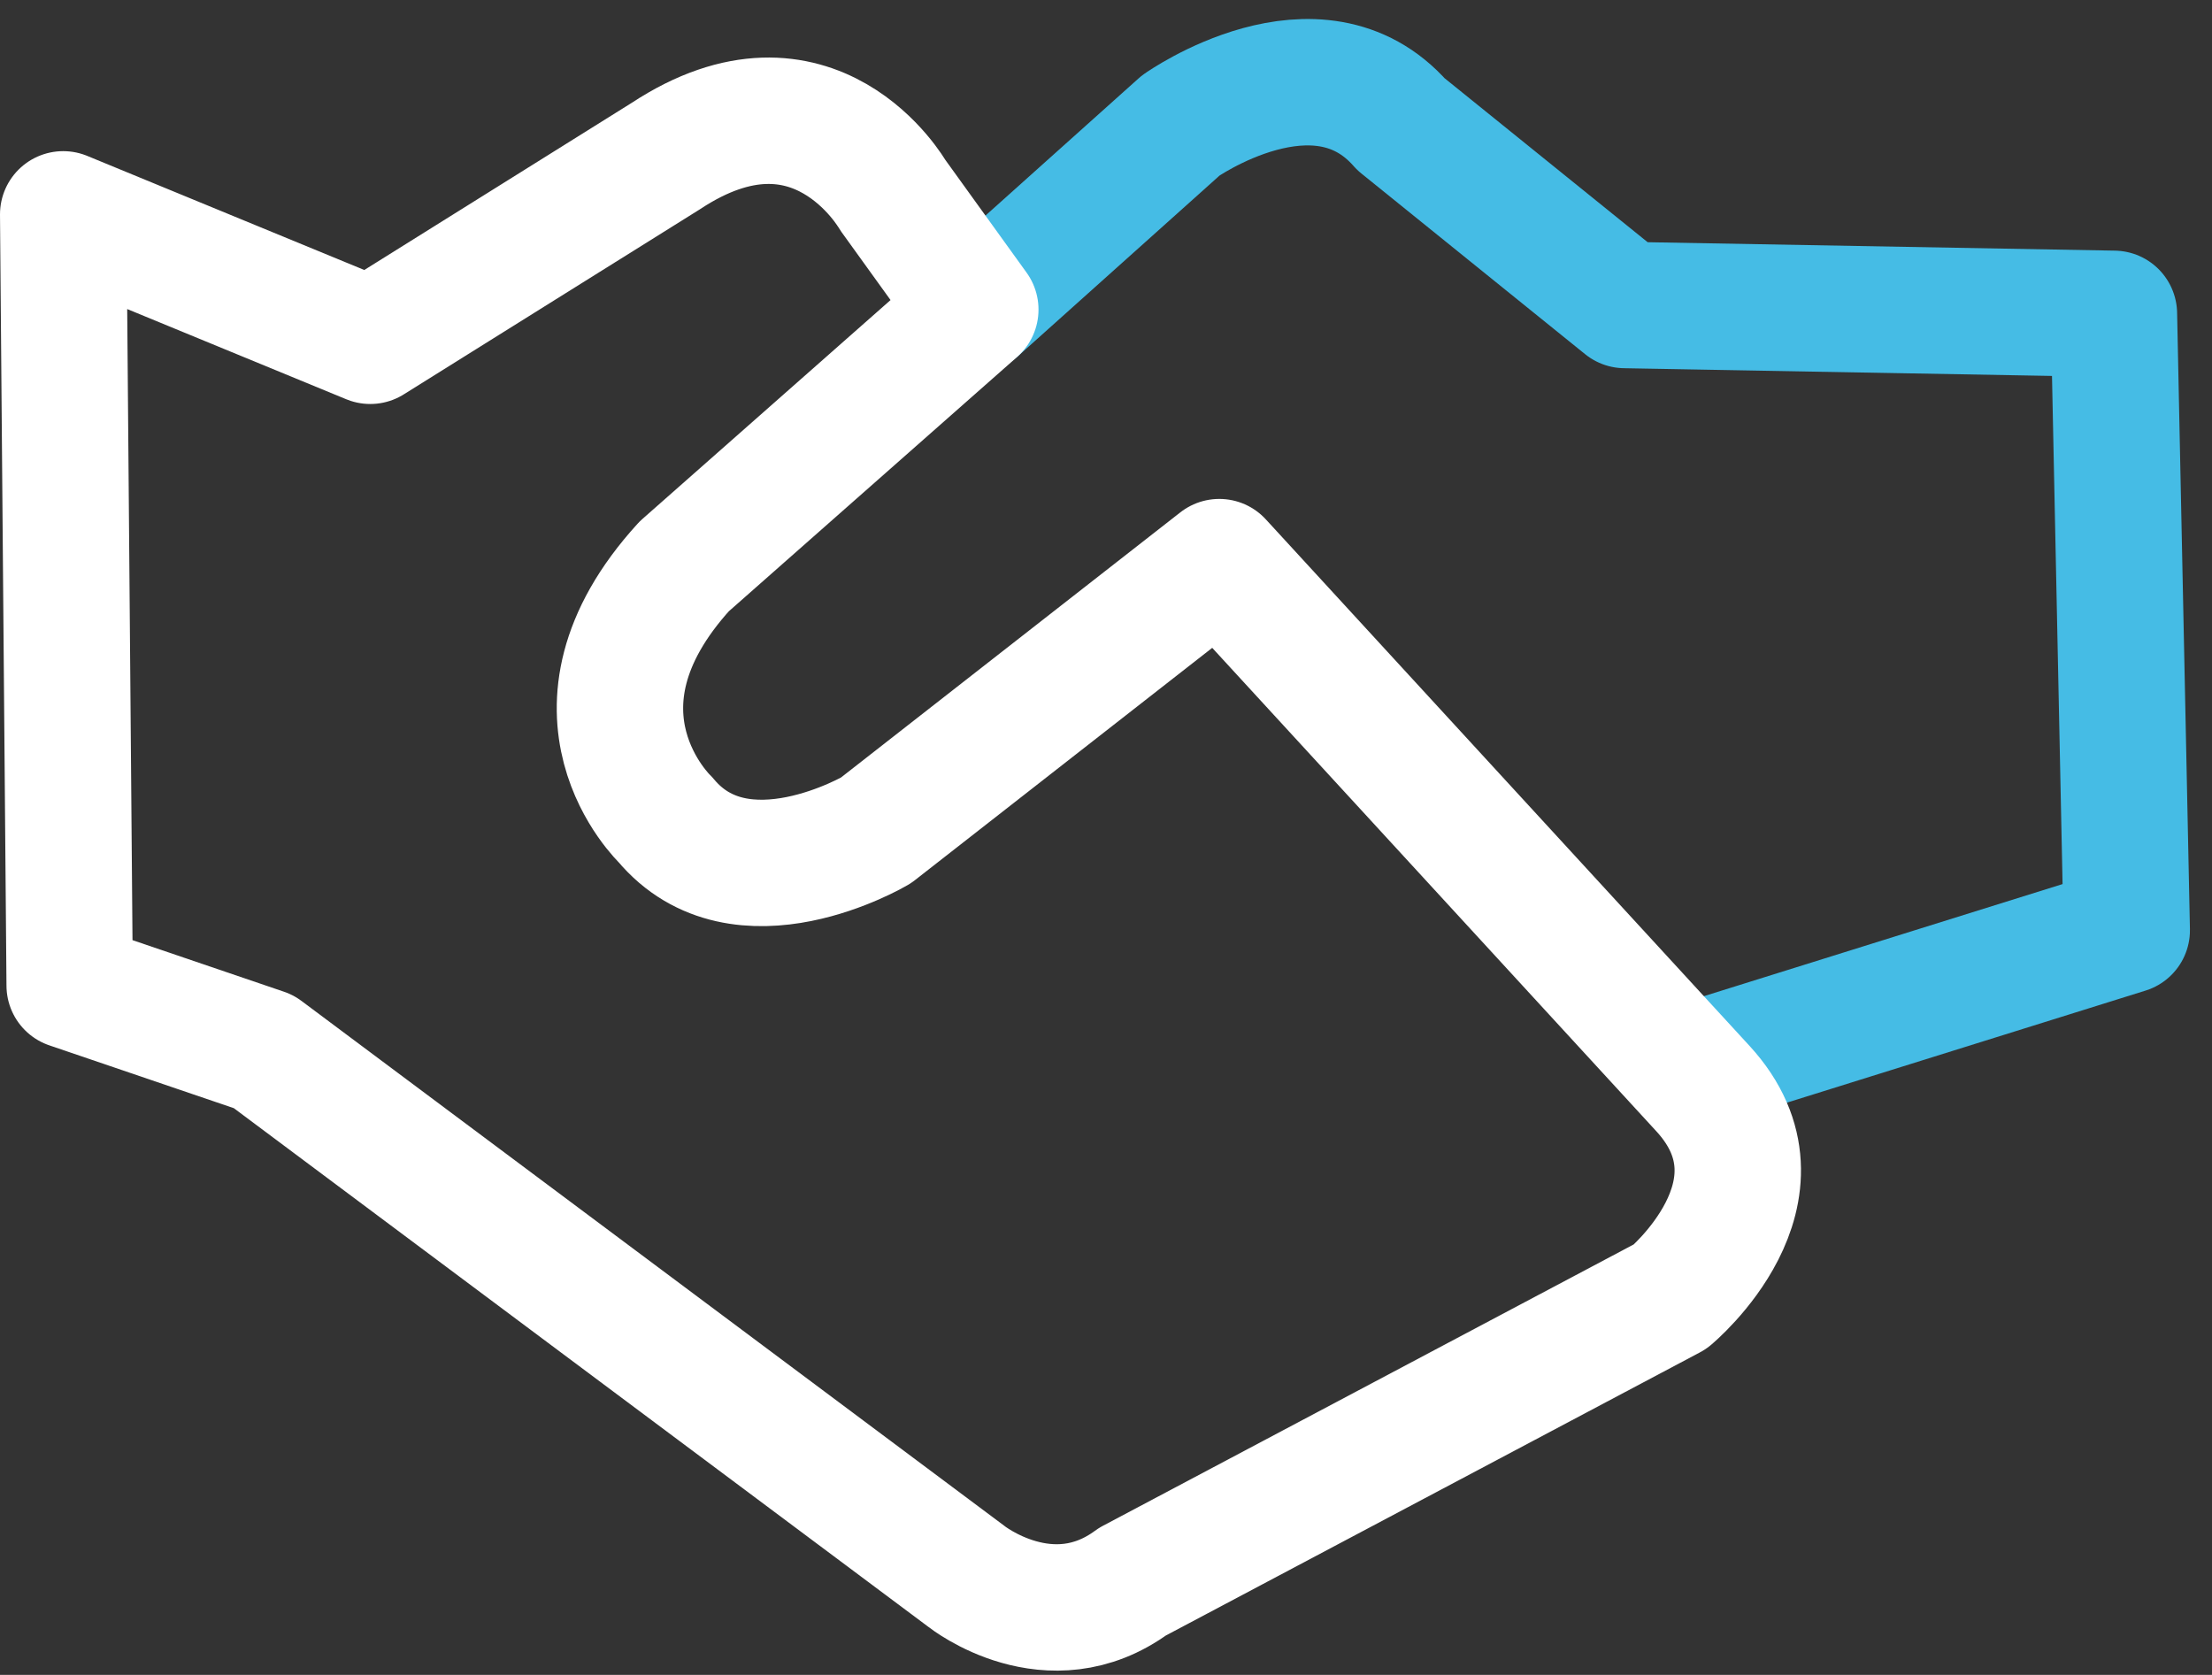
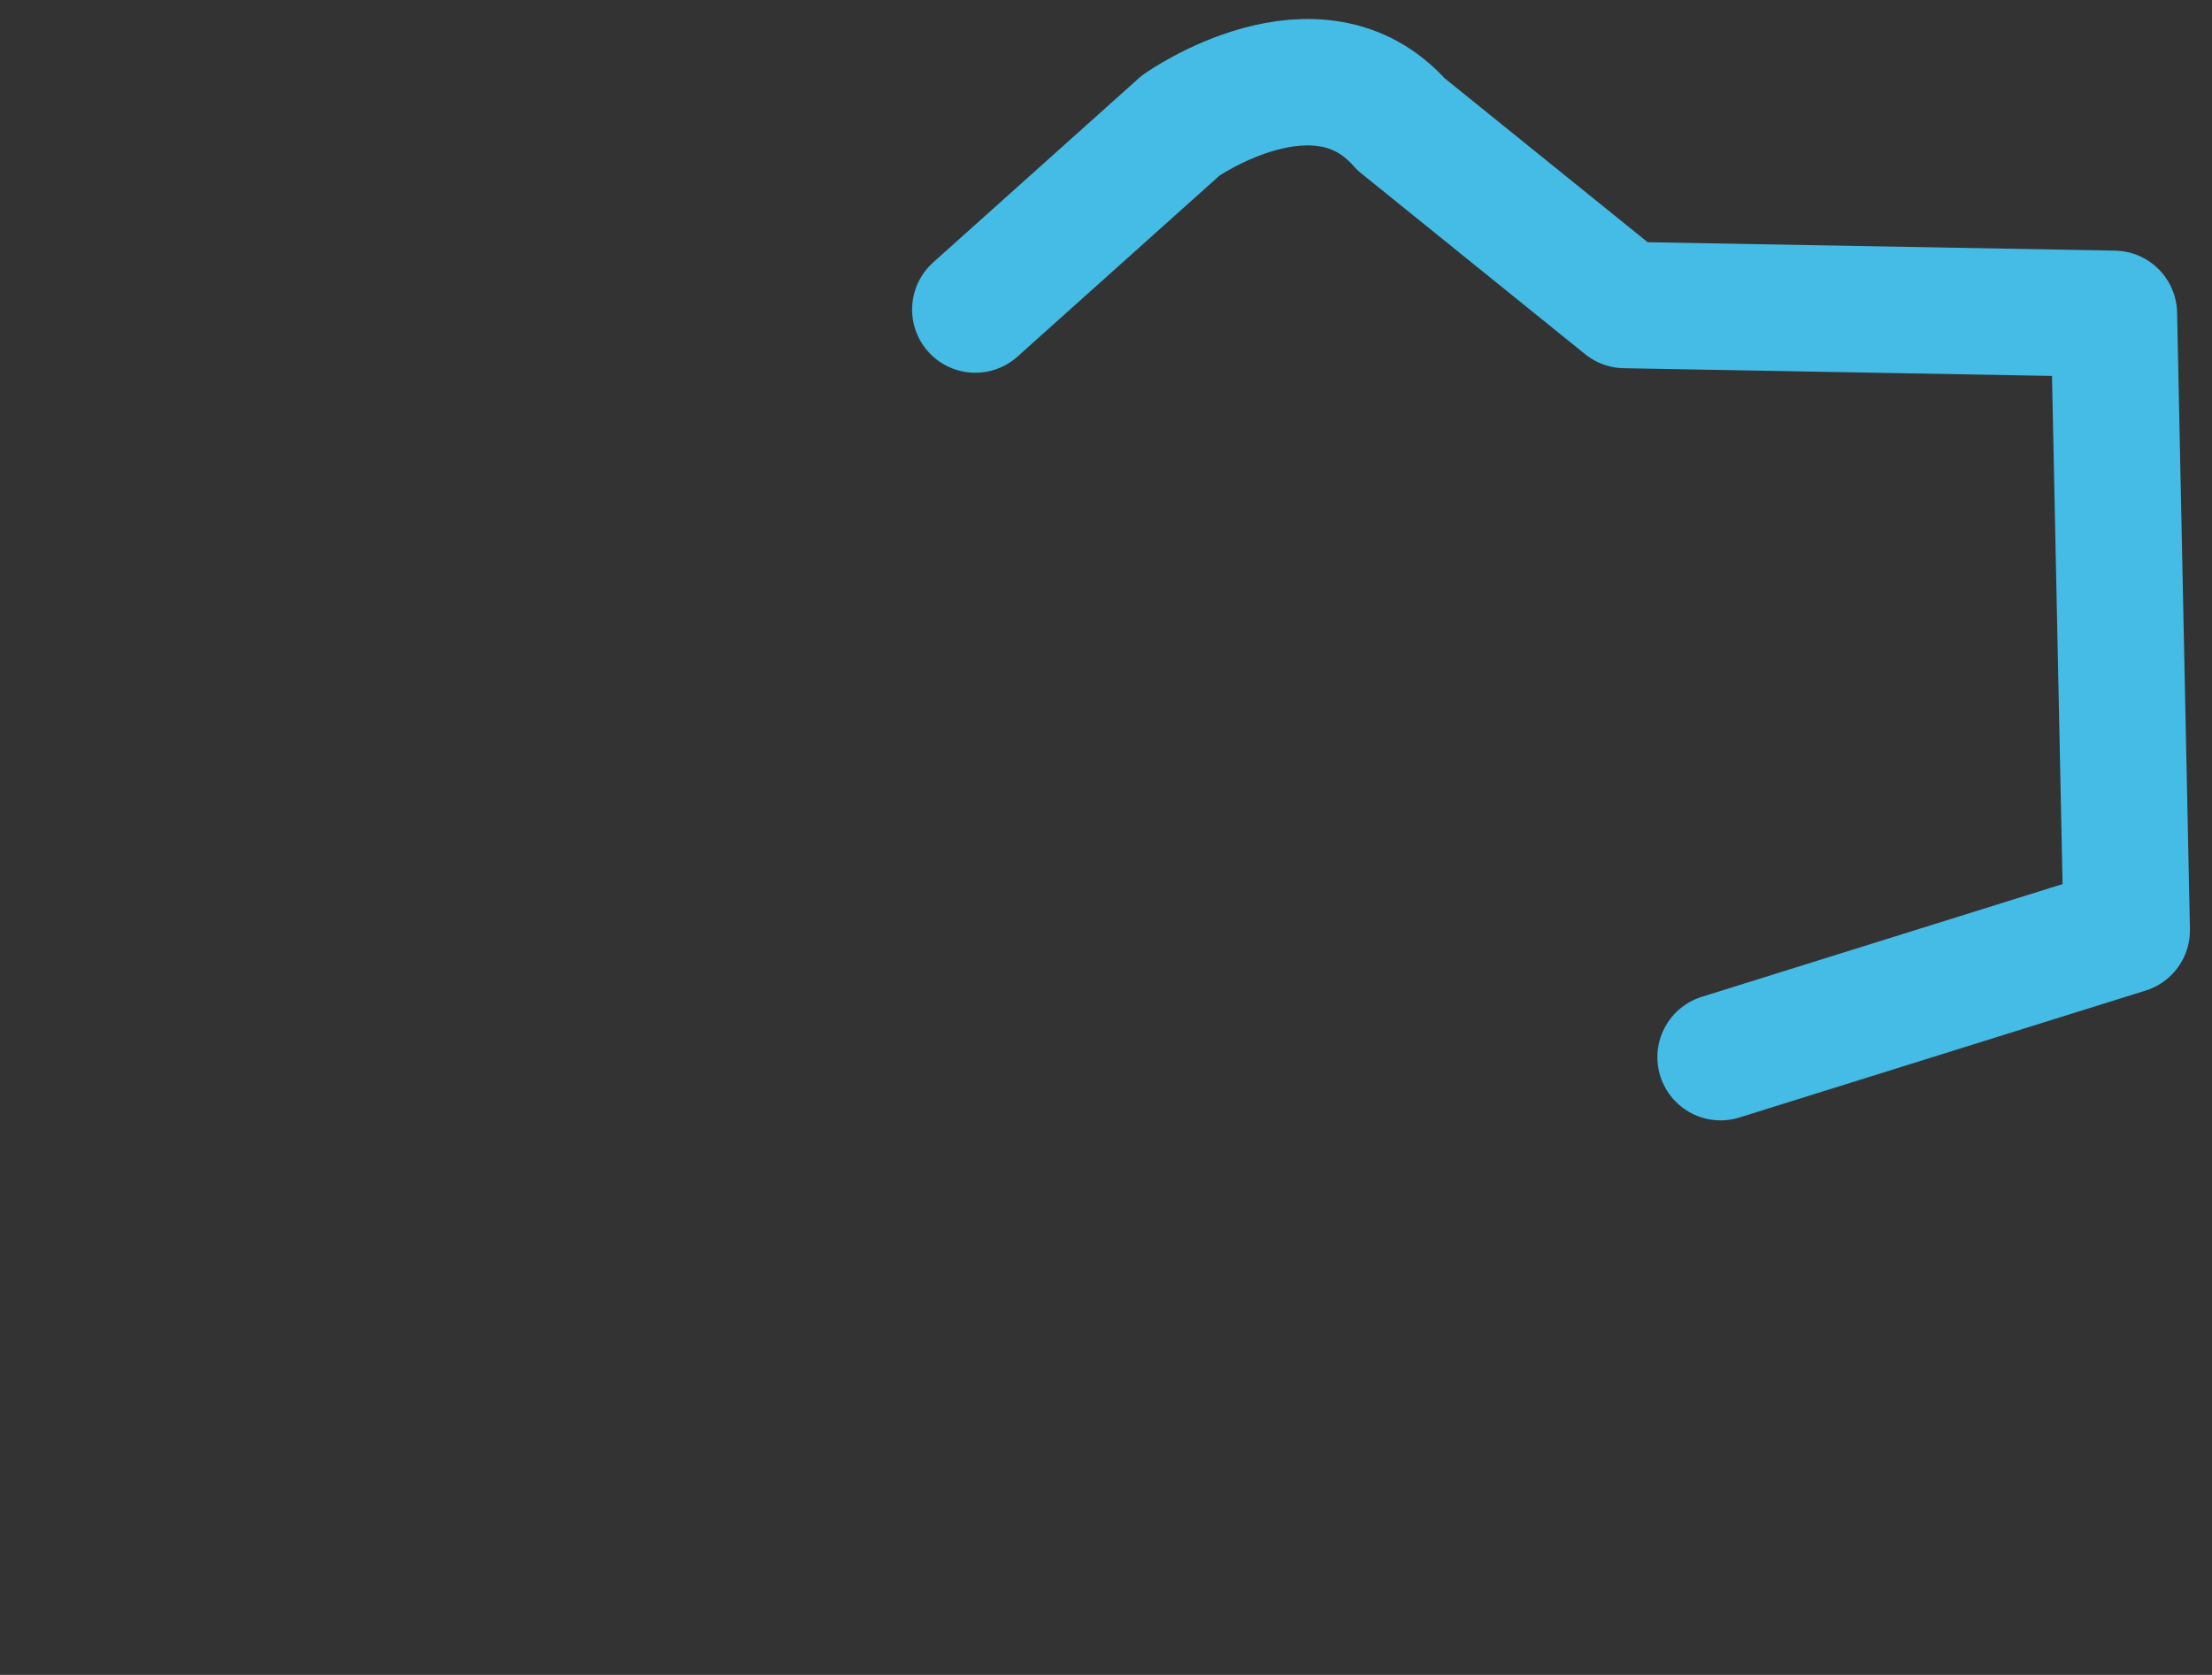
<svg xmlns="http://www.w3.org/2000/svg" width="70" height="53" viewBox="0 0 70 53" fill="none">
  <rect x="0" y="0" width="70" height="53" fill="#333333" stroke="none" />
  <path d="M30.864 9.795L37.366 3.97C37.366 3.97 41.69 0.915 44.337 3.933L51.419 9.652L66.896 9.931L67.302 29.437L54.449 33.453" stroke="#45BCE5" stroke-width="4" stroke-linecap="round" stroke-linejoin="round" />
-   <path fill-rule="evenodd" clip-rule="evenodd" d="M2.205 31.186L8.344 33.276L30.594 49.892C30.594 49.892 33.224 51.974 35.837 50.051L52.857 41.029C52.857 41.029 56.872 37.7 53.893 34.45L38.585 17.788L27.718 26.279C27.718 26.279 23.439 28.805 21.057 25.938C21.057 25.938 17.454 22.529 21.653 17.922L30.864 9.796L28.249 6.168C28.249 6.168 25.772 1.84 21.071 4.938L11.717 10.784L2 6.783L2.205 31.186Z" stroke="white" stroke-width="4" stroke-linecap="round" stroke-linejoin="round" />
</svg>